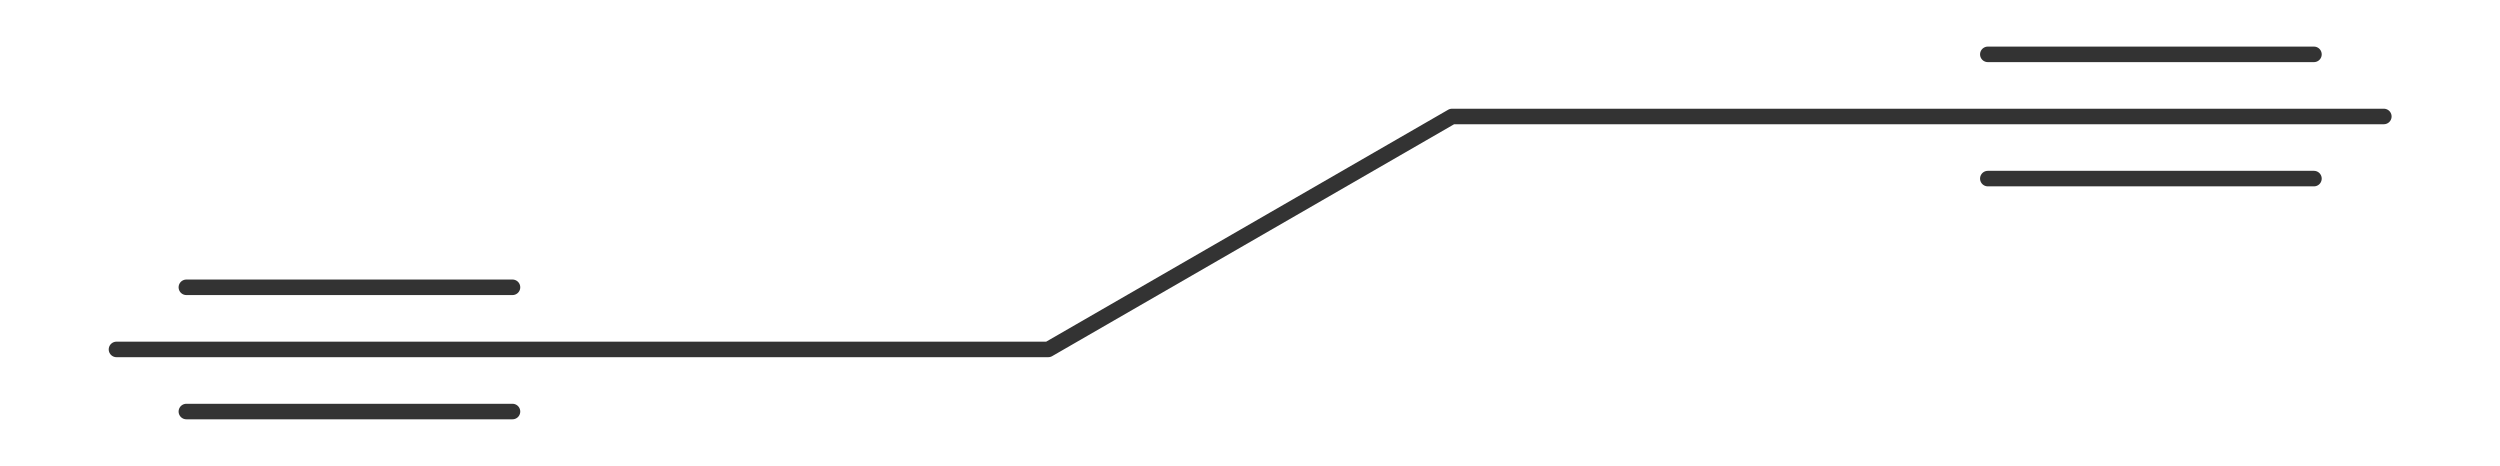
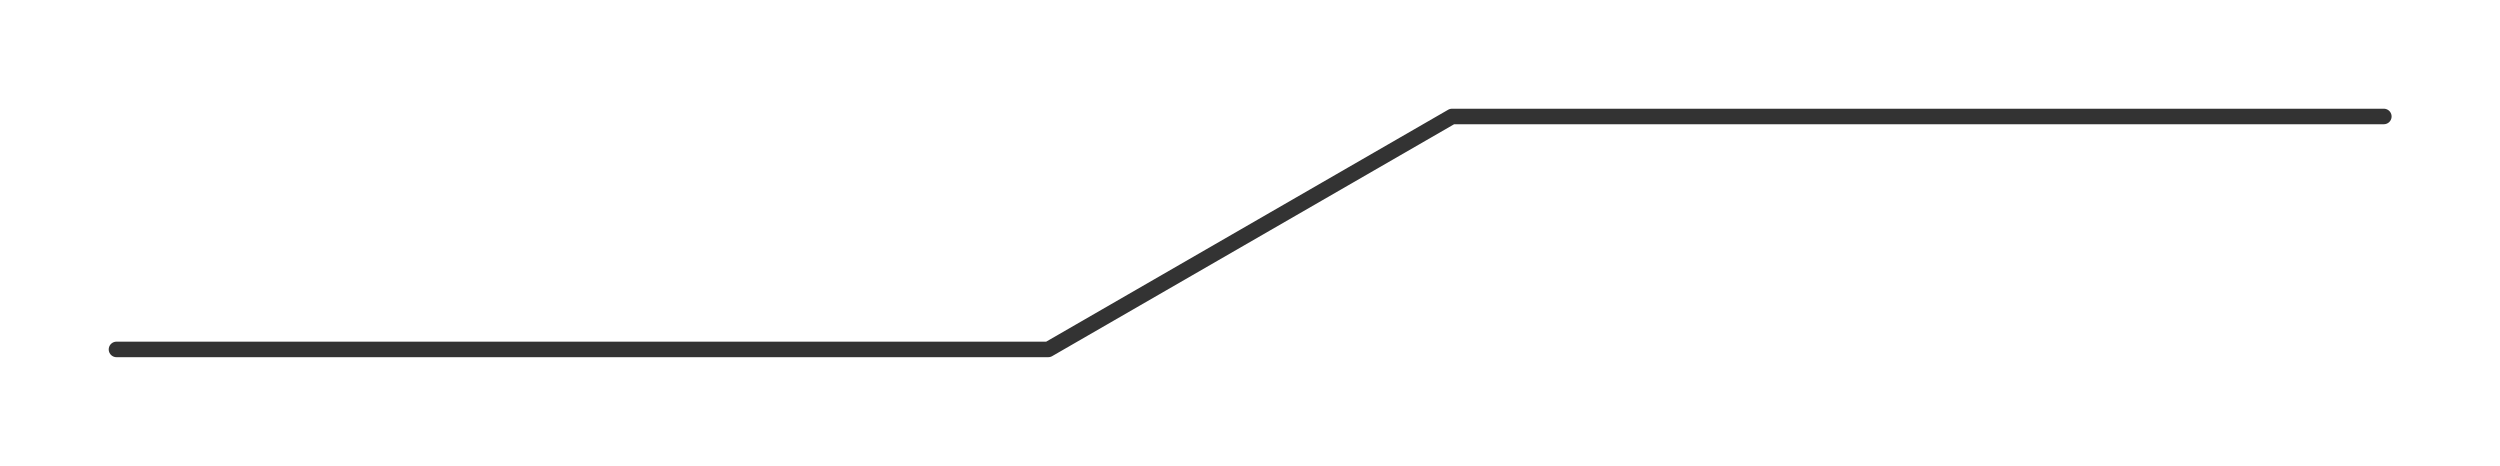
<svg xmlns="http://www.w3.org/2000/svg" version="1.1" width="482.942px" height="90px" viewBox="0 0 321.96 60">
  <title>hexa-1,5-diyne</title>
  <desc>Molecular structure for the compound hexa-1,5-diyne.</desc>
  <style>.symbol.O{fill:red}.symbol.N{fill:#00f}.symbol.Cl{fill:#090}.symbol.S{fill:#cc0}.symbol.P{fill:#f80}.symbol.F{fill:#f0f}</style>
  <style>:root{color:#333}@media(prefers-color-scheme:dark){:root{color:#ddd}}:where(.symbol){fill:currentColor;text-anchor:middle;dominant-baseline:central;font-family:serif}:where(.bond){stroke:currentColor;stroke-linecap:round;stroke-width:2}:where(.bond.half-σ, .bond.half-π){stroke-dasharray:5 5}:where(.wedge){fill:currentColor}:where(.dash){fill:none;stroke:currentColor;stroke-linecap:butt}:where(.hydryl .symbol, .pamine .symbol){dominant-baseline:central}:where(.hydryl.ltr, .pamine.ltr){translate:-.75ch}:where(.hydryl.ltr .symbol, .pamine.ltr .symbol){text-anchor:start}:where(.hydryl.rtl, .pamine.rtl){translate:.75ch}:where(.hydryl.rtl .symbol, .pamine.rtl .symbol){text-anchor:end}:where(.charge){fill:#999;text-anchor:middle;dominant-baseline:middle}:where(.stereo-indicator){fill:#f00;text-anchor:middle;dominant-baseline:middle;font-style:italic;font-size:75%}</style>
  <g class="bonds">
-     <path class="bond σ" d="M15 45L75 45M15 45L75 45M75 45L135 45M75 45L135 45M135 45L187 15M135 45L187 15M187 15L247 15M187 15L247 15M247 15L307 15M247 15L307 15" />
-     <path class="bond π" d="M24 37L66 37M24 53L66 53M24 37L66 37M24 53L66 53M256 7L298 7M256 23L298 23M256 7L298 7M256 23L298 23" />
+     <path class="bond σ" d="M15 45L75 45M15 45L75 45M75 45L135 45M75 45L135 45M135 45L187 15M135 45L187 15M187 15L247 15M187 15L247 15M247 15L307 15L307 15" />
  </g>
  <g class="nodes" />
</svg>